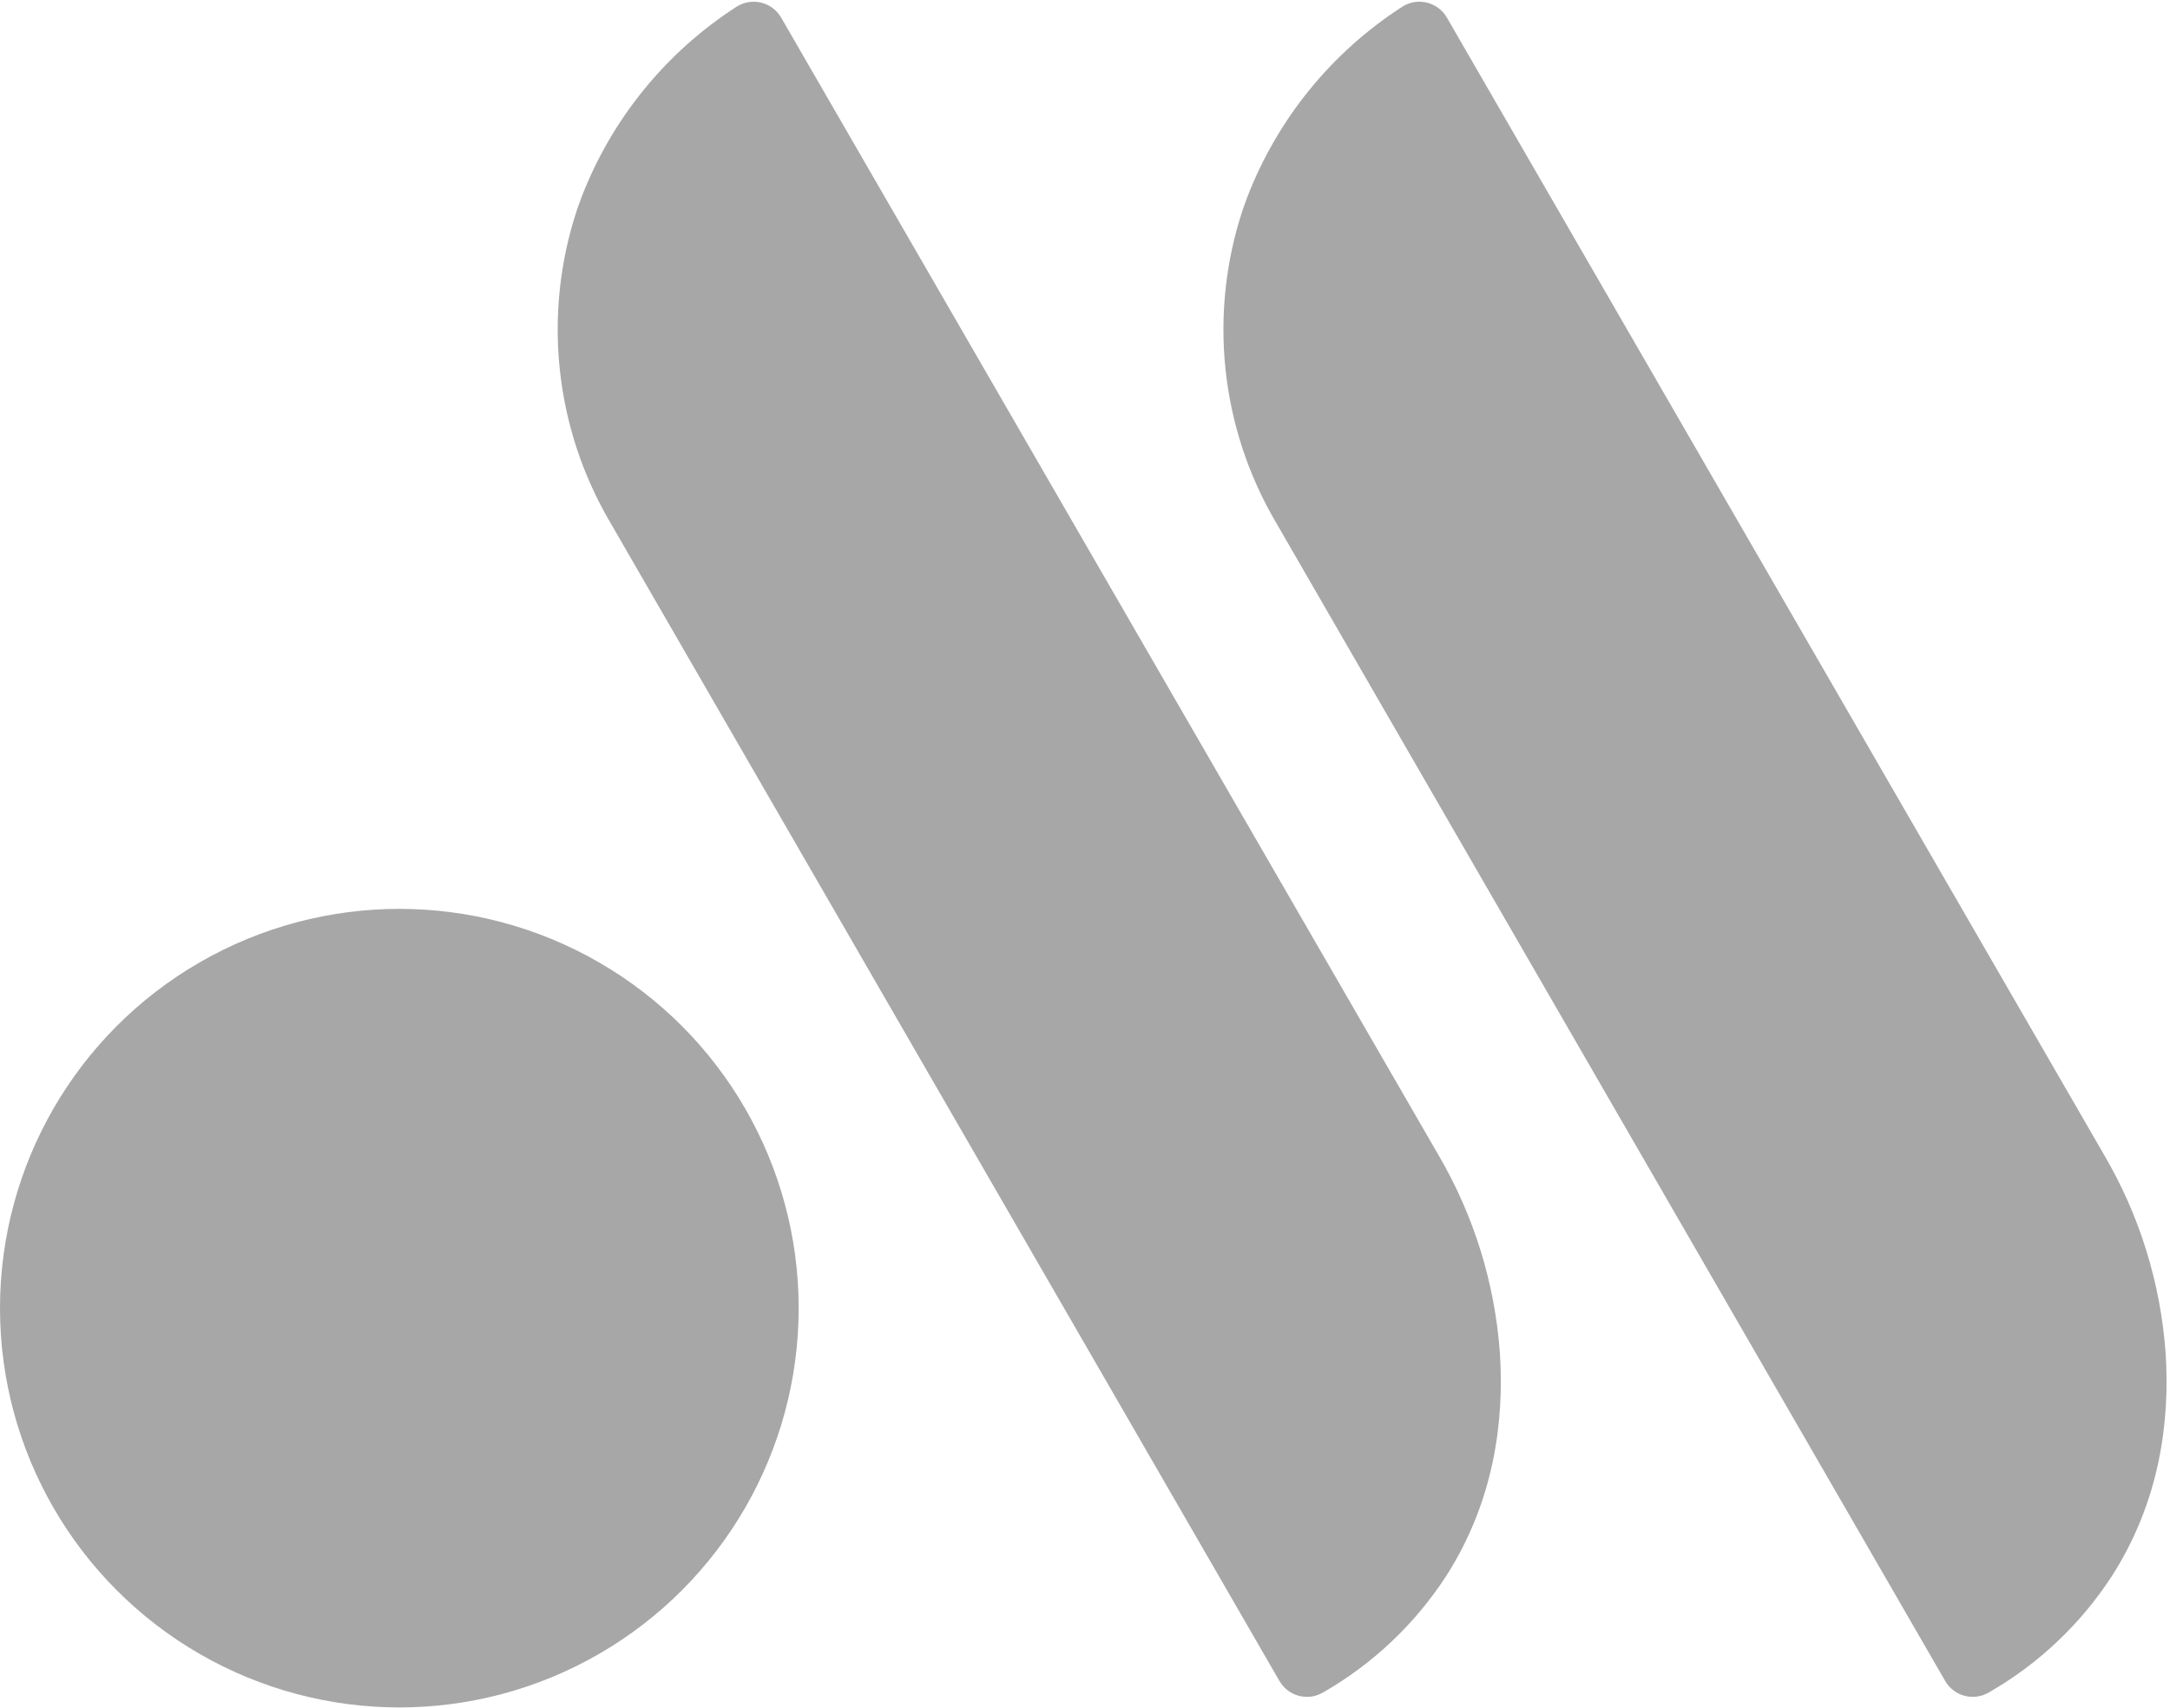
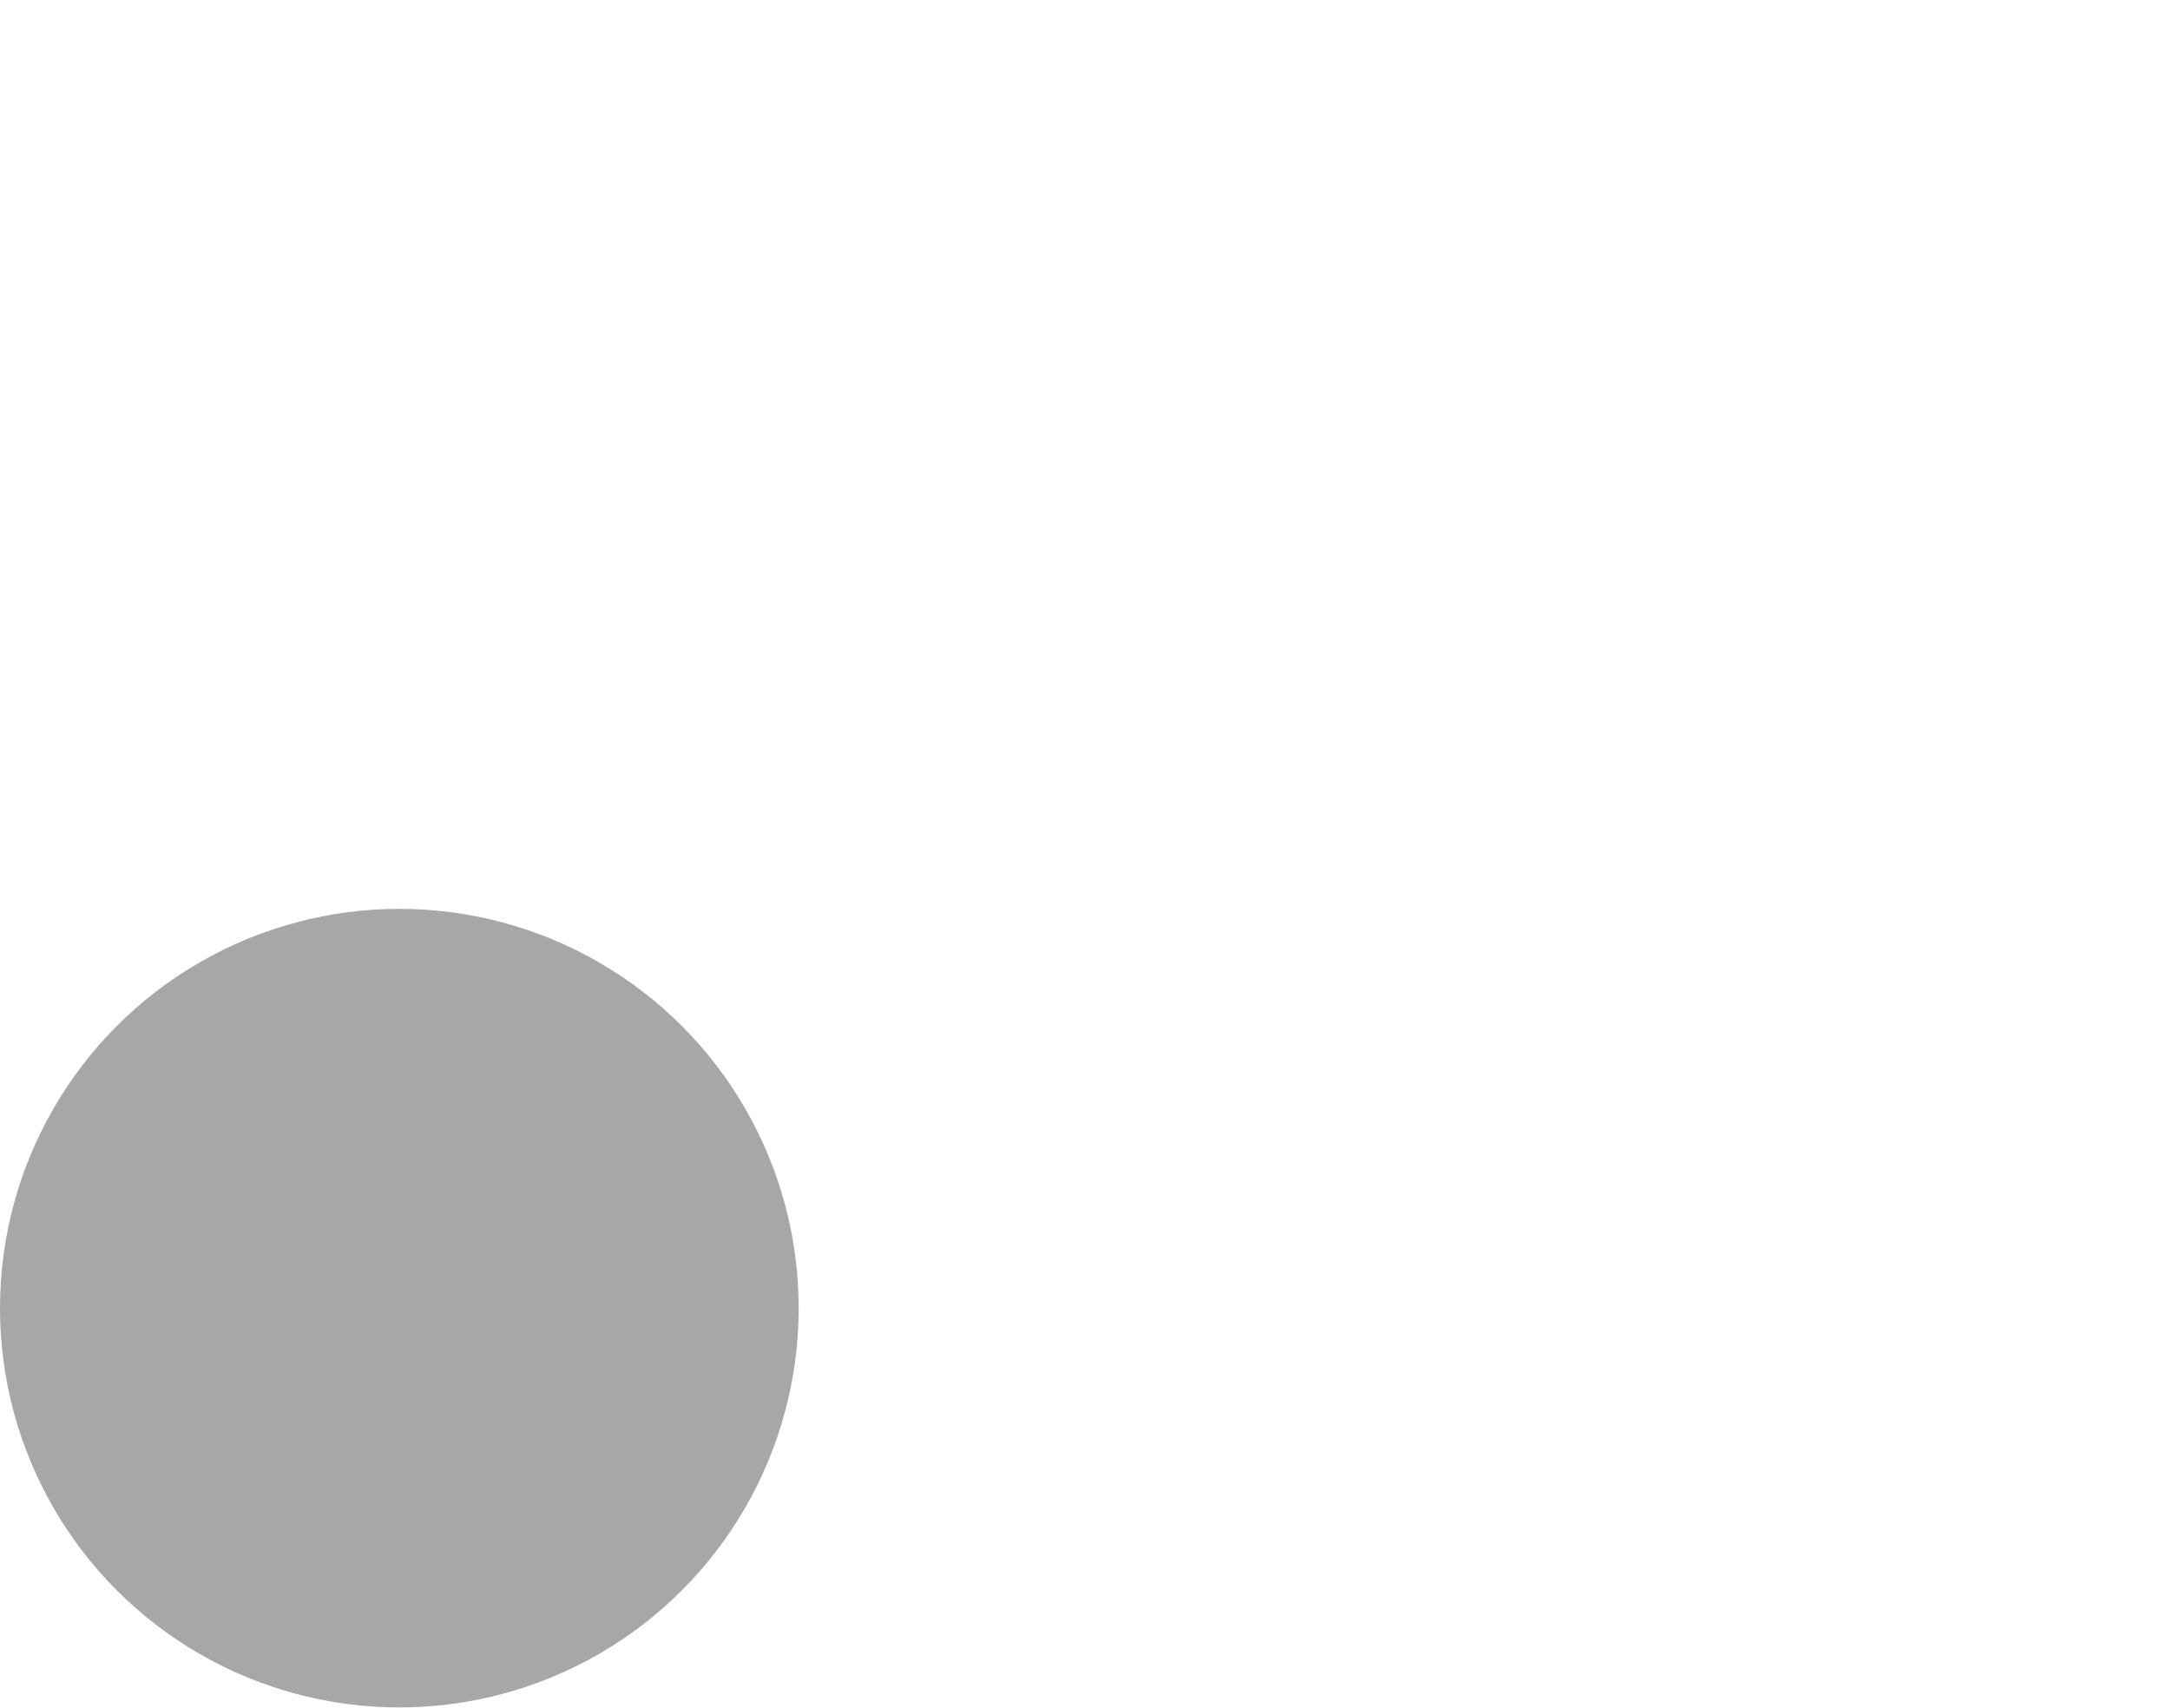
<svg xmlns="http://www.w3.org/2000/svg" id="_Слой_1" data-name="Слой 1" viewBox="0 0 2500 1968">
  <defs>
    <style>
      .cls-1 {
        fill: #a7a7a7;
      }
    </style>
  </defs>
  <circle class="cls-1" cx="460.06" cy="1507.29" r="460.06" />
-   <path class="cls-1" d="M899.92,20.24c-10.13-17.48-32.51-23.45-49.99-13.32-.57.33-1.13.67-1.68,1.03-81.21,52.43-143.67,129.29-178.39,219.5-1.77,4.68-3.45,9.34-5.03,13.97-39.83,120.02-25.93,251.39,38.12,360.42l771.08,1335.05c10.12,17.49,32.49,23.47,49.99,13.35.04-.03.09-.05.13-.08,57.23-32.77,105.84-78.7,141.79-133.99,55.58-86.6,67.09-179.17,62.08-256.75-5.72-80.64-29.95-158.87-70.82-228.62L899.92,20.24ZM1666.9,20.24c-10.12-17.49-32.51-23.45-49.99-13.33-.57.33-1.14.68-1.69,1.04-81.2,52.43-143.67,129.29-178.38,219.5-1.78,4.68-3.46,9.34-5.04,13.97-39.83,120.02-25.93,251.39,38.12,360.42l771.09,1335.05c10.12,17.49,32.5,23.47,49.99,13.35.04-.02.08-.05.12-.07,57.23-32.77,105.84-78.7,141.79-133.99,55.58-86.6,67.09-179.17,62.08-256.75-5.72-80.64-29.95-158.87-70.82-228.62L1666.9,20.24Z" />
</svg>